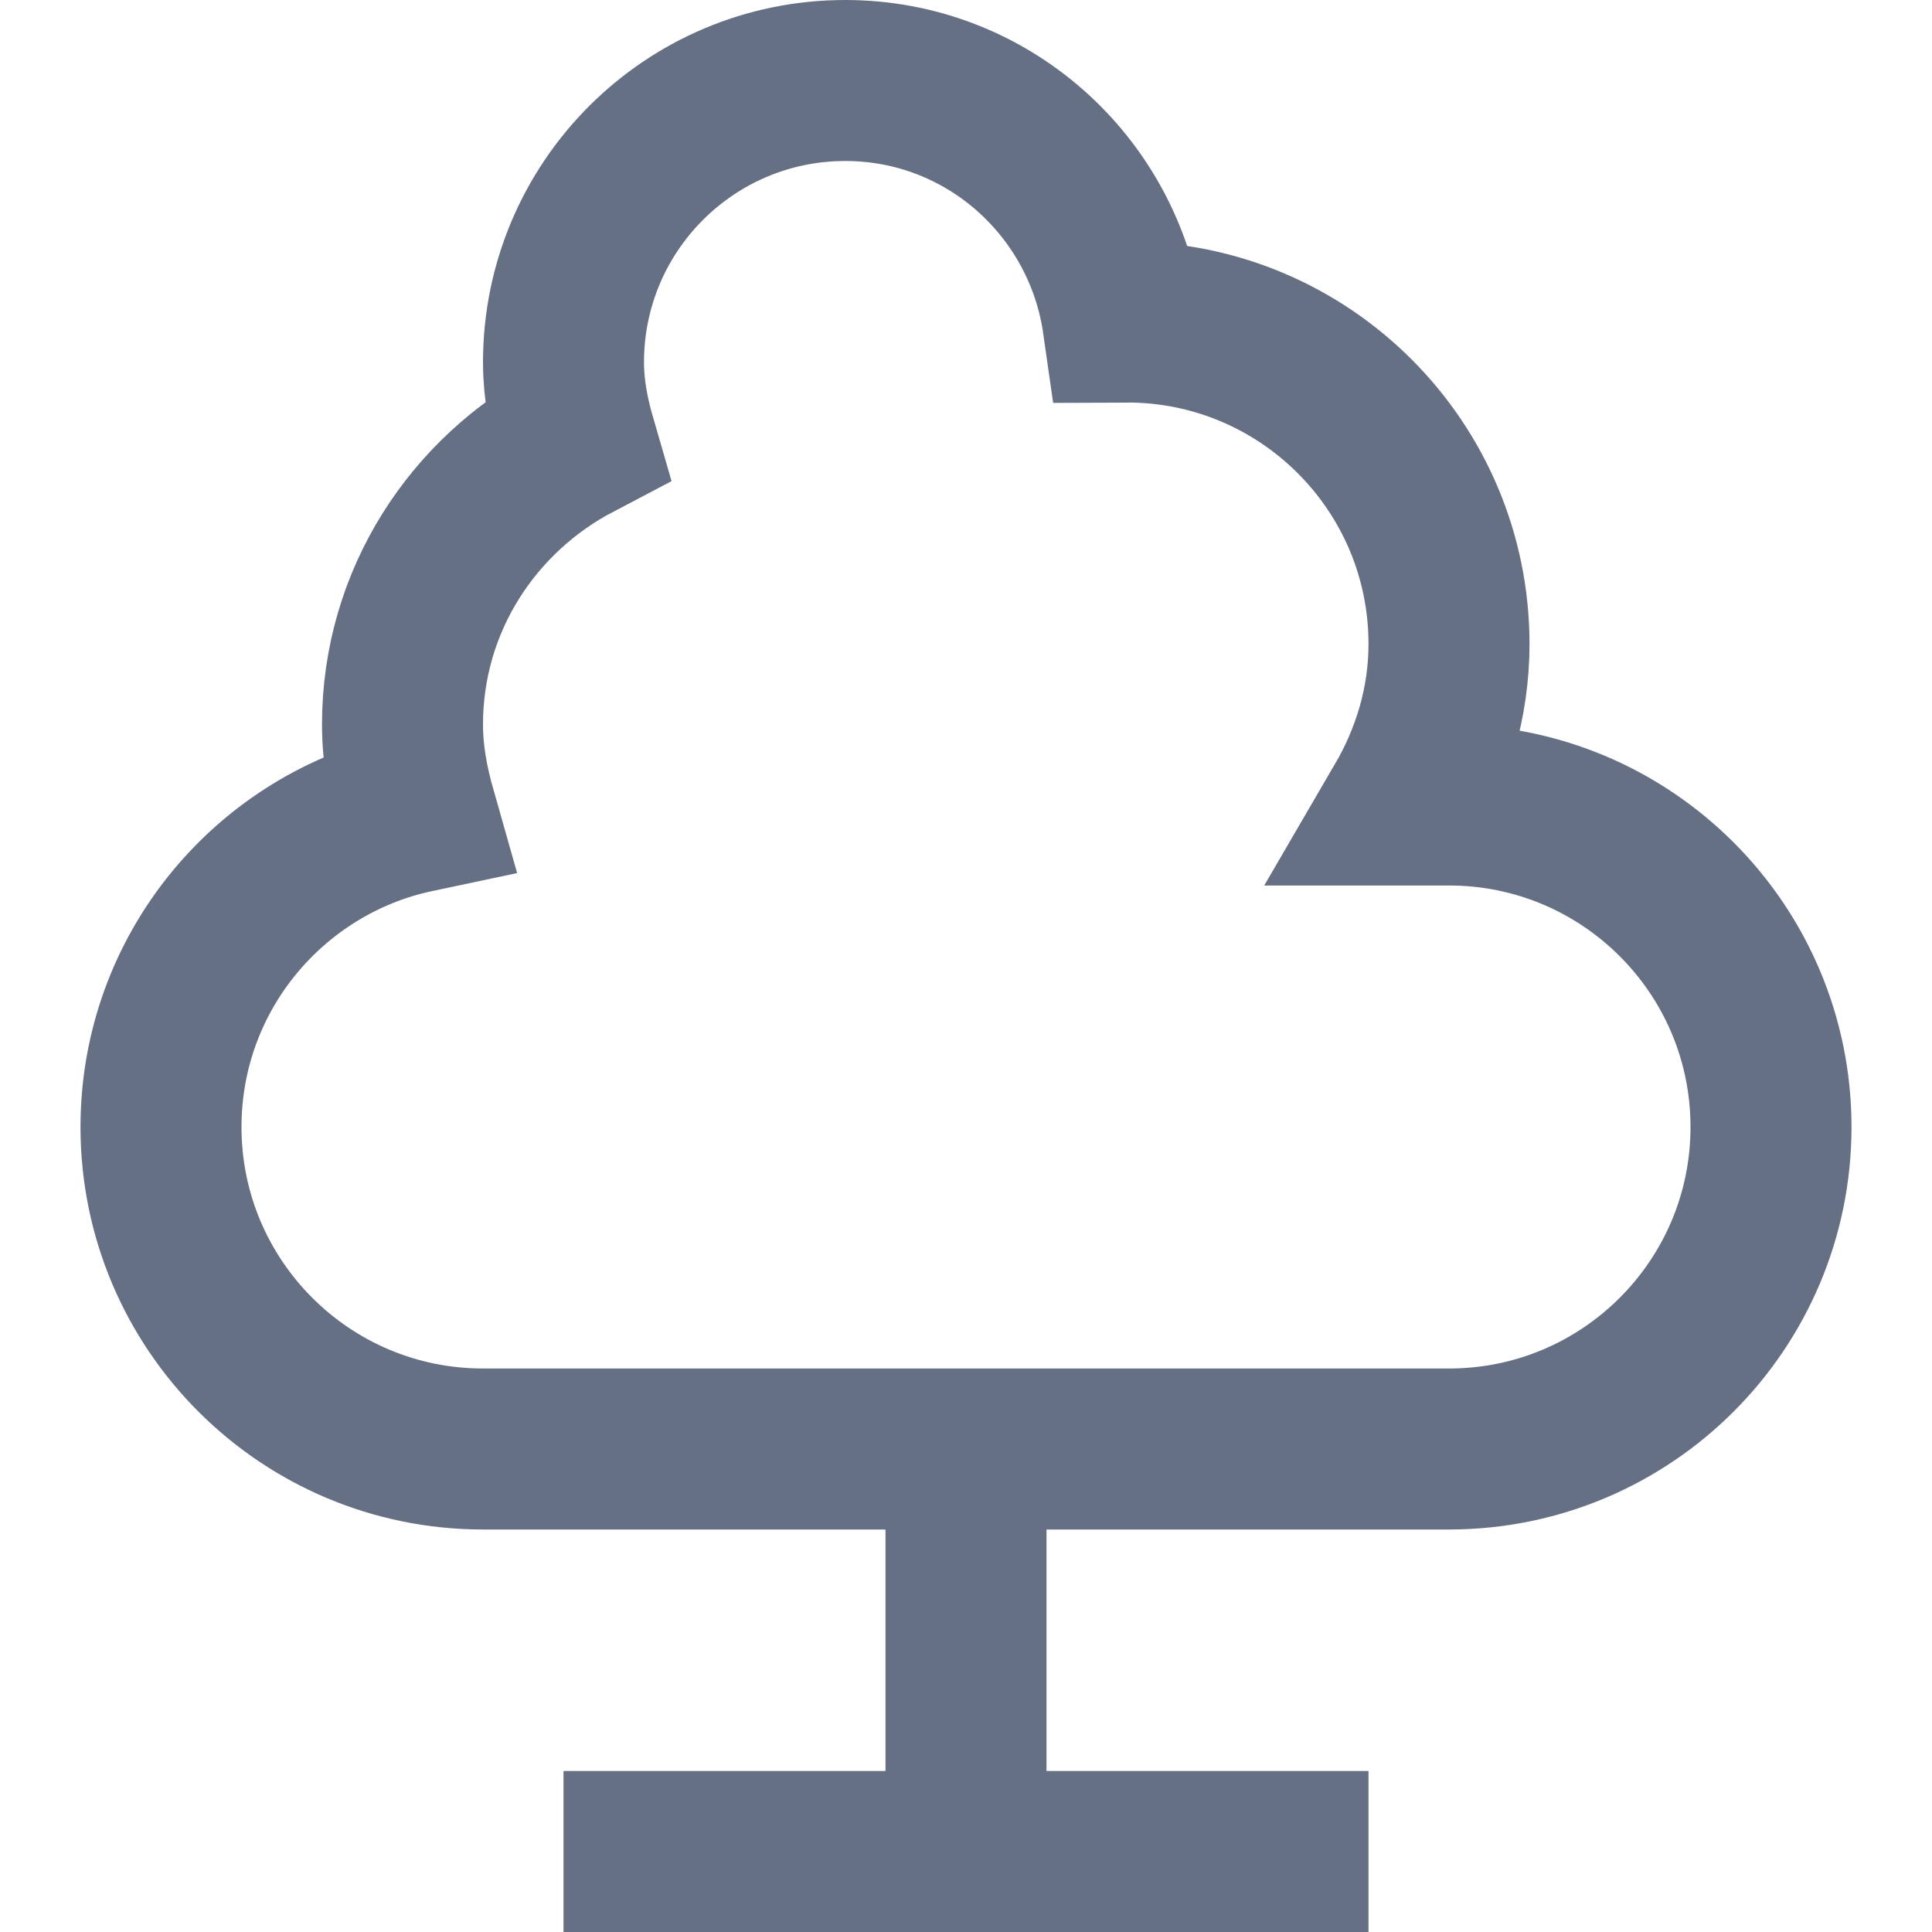
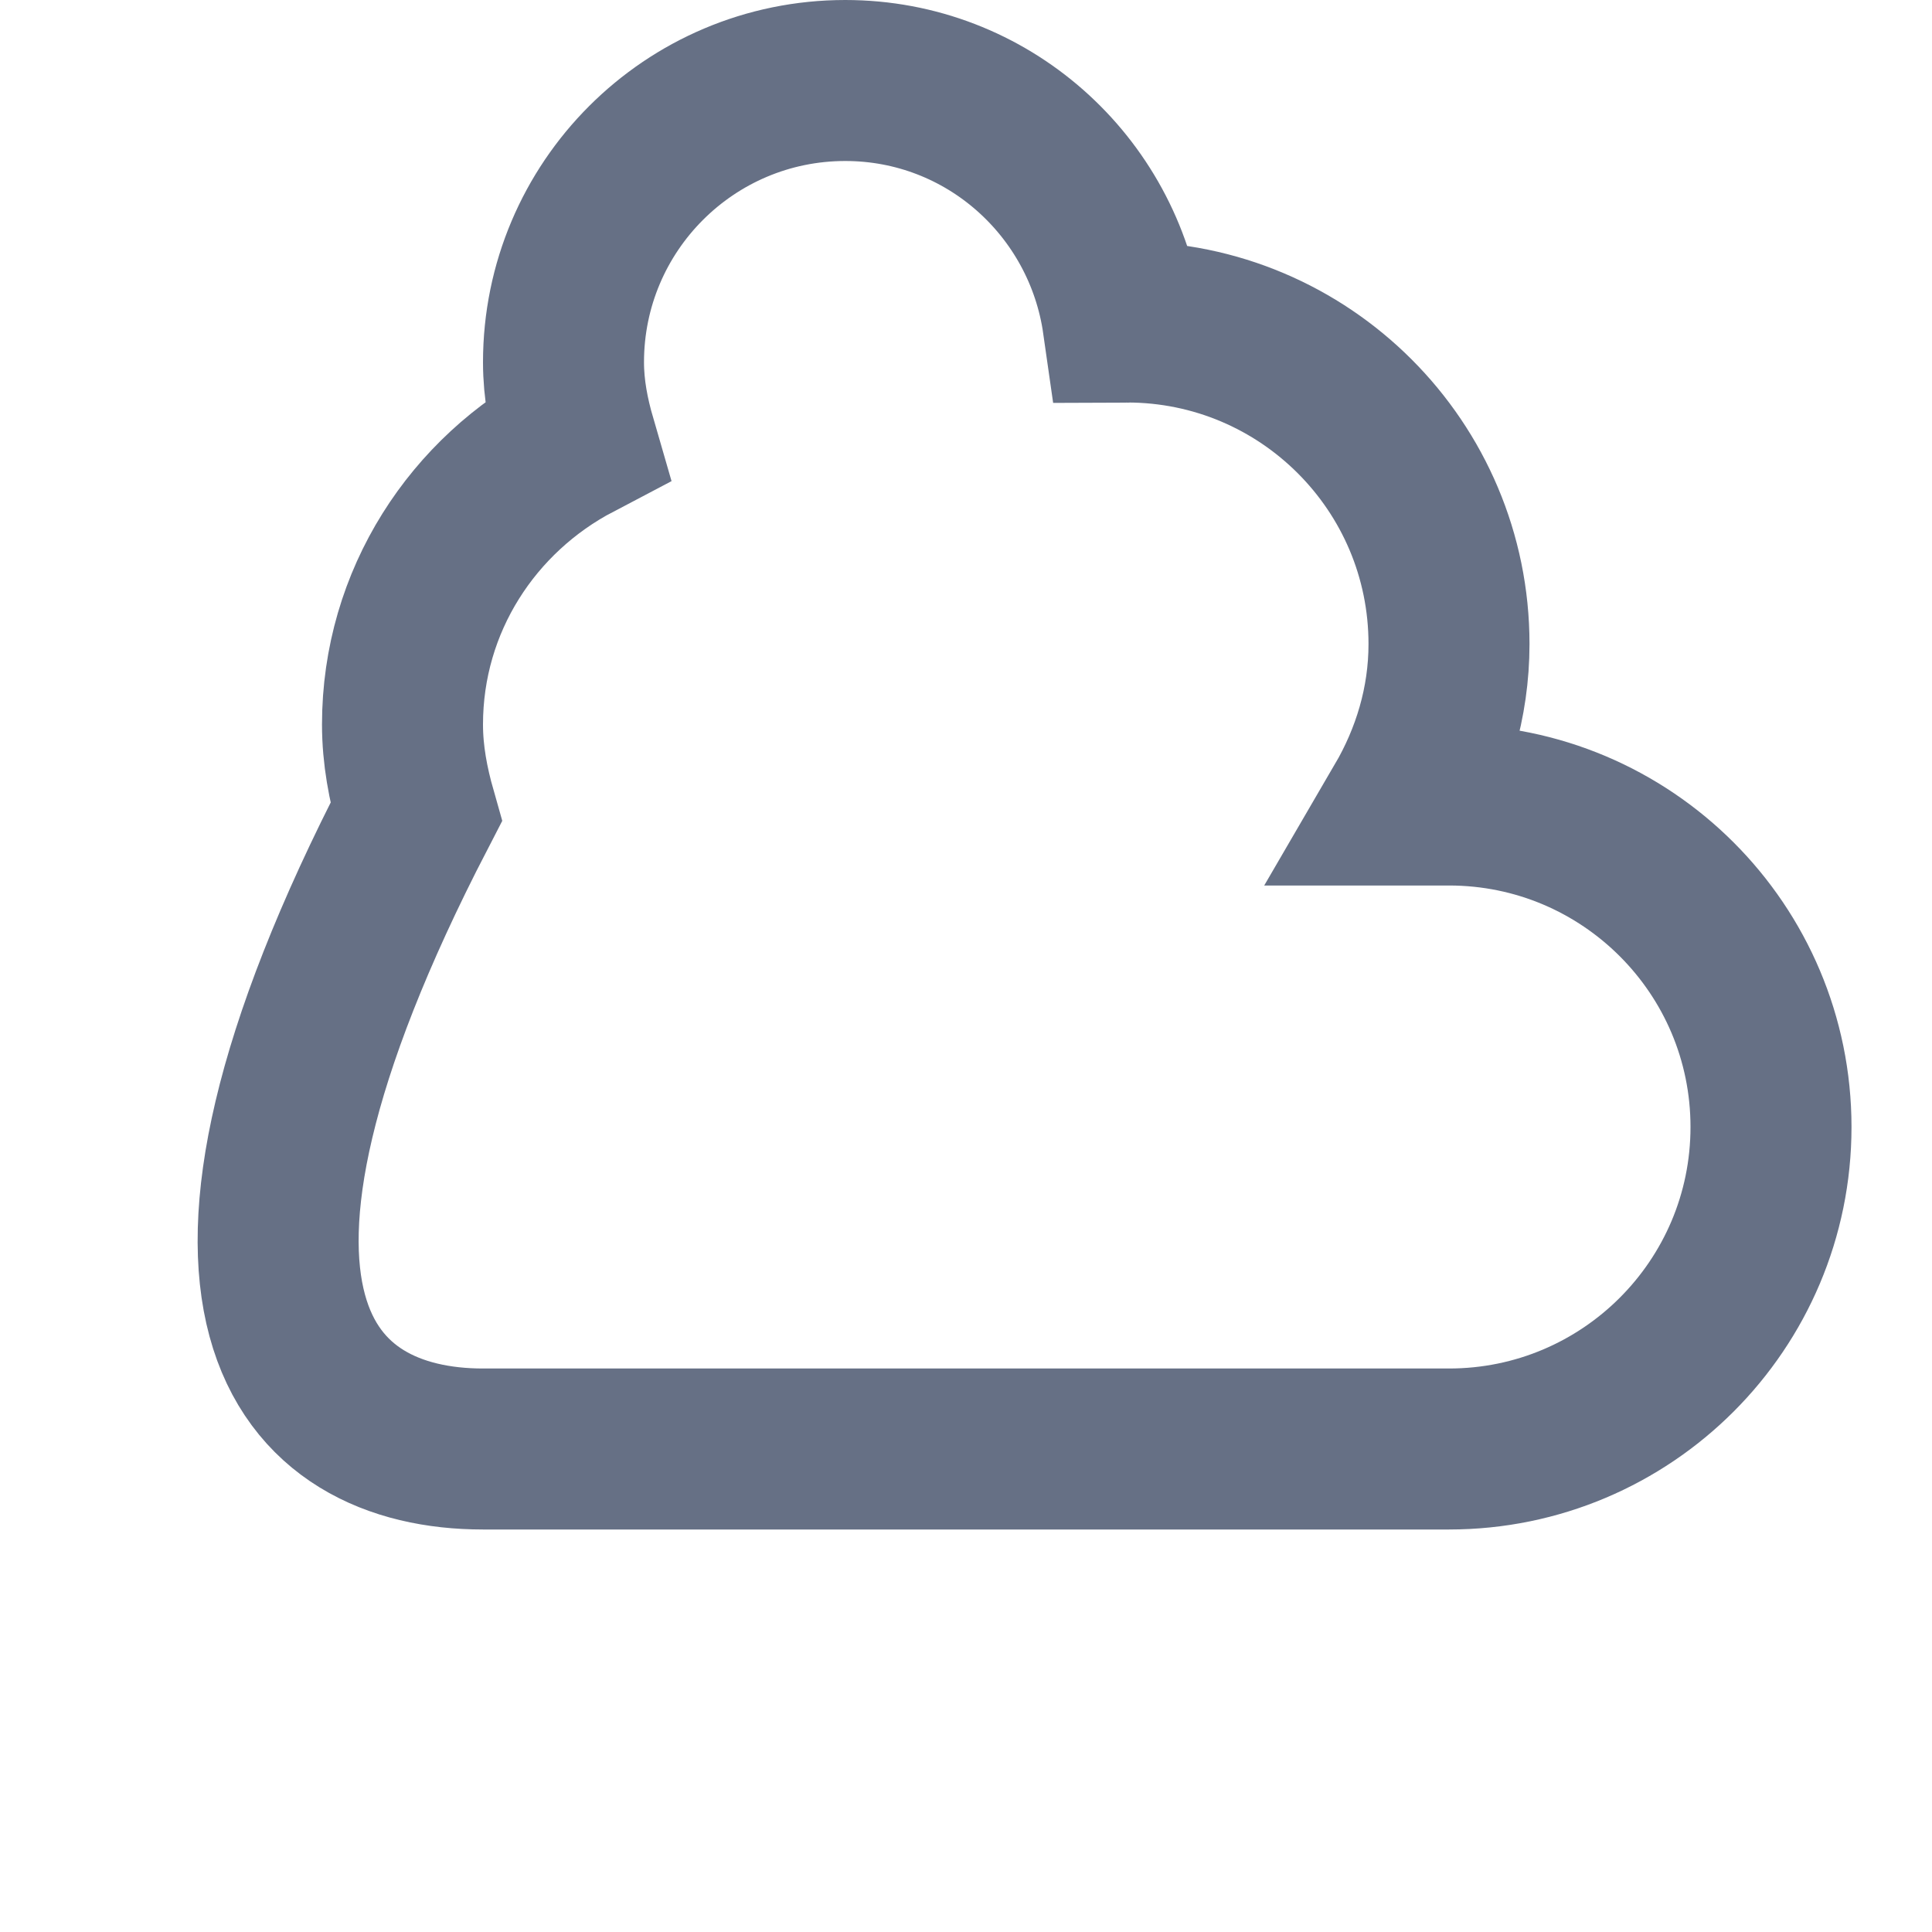
<svg xmlns="http://www.w3.org/2000/svg" width="24" height="24" viewBox="0 0 24 24" fill="none">
-   <path d="M12 18V23" stroke="#667085" stroke-width="2" stroke-miterlimit="10" />
-   <path d="M7 23H17" stroke="#667085" stroke-width="2" stroke-miterlimit="10" />
-   <path d="M18 10H17.445C17.789 9.41 18 8.732 18 8C18 5.791 16.209 4 14 4C13.983 4 13.967 4.005 13.95 4.005C13.708 2.309 12.263 1 10.5 1C8.567 1 7 2.567 7 4.5C7 4.839 7.064 5.161 7.154 5.471C5.879 6.14 5 7.461 5 9C5 9.38 5.07 9.741 5.169 10.089C3.359 10.472 2 12.076 2 14C2 16.209 3.791 18 6 18H18C20.209 18 22 16.209 22 14C22 11.791 20.209 10 18 10Z" stroke="#667085" stroke-width="2" stroke-miterlimit="10" stroke-linecap="square" />
+   <path d="M18 10H17.445C17.789 9.41 18 8.732 18 8C18 5.791 16.209 4 14 4C13.983 4 13.967 4.005 13.95 4.005C13.708 2.309 12.263 1 10.5 1C8.567 1 7 2.567 7 4.5C7 4.839 7.064 5.161 7.154 5.471C5.879 6.14 5 7.461 5 9C5 9.38 5.07 9.741 5.169 10.089C2 16.209 3.791 18 6 18H18C20.209 18 22 16.209 22 14C22 11.791 20.209 10 18 10Z" stroke="#667085" stroke-width="2" stroke-miterlimit="10" stroke-linecap="square" />
</svg>